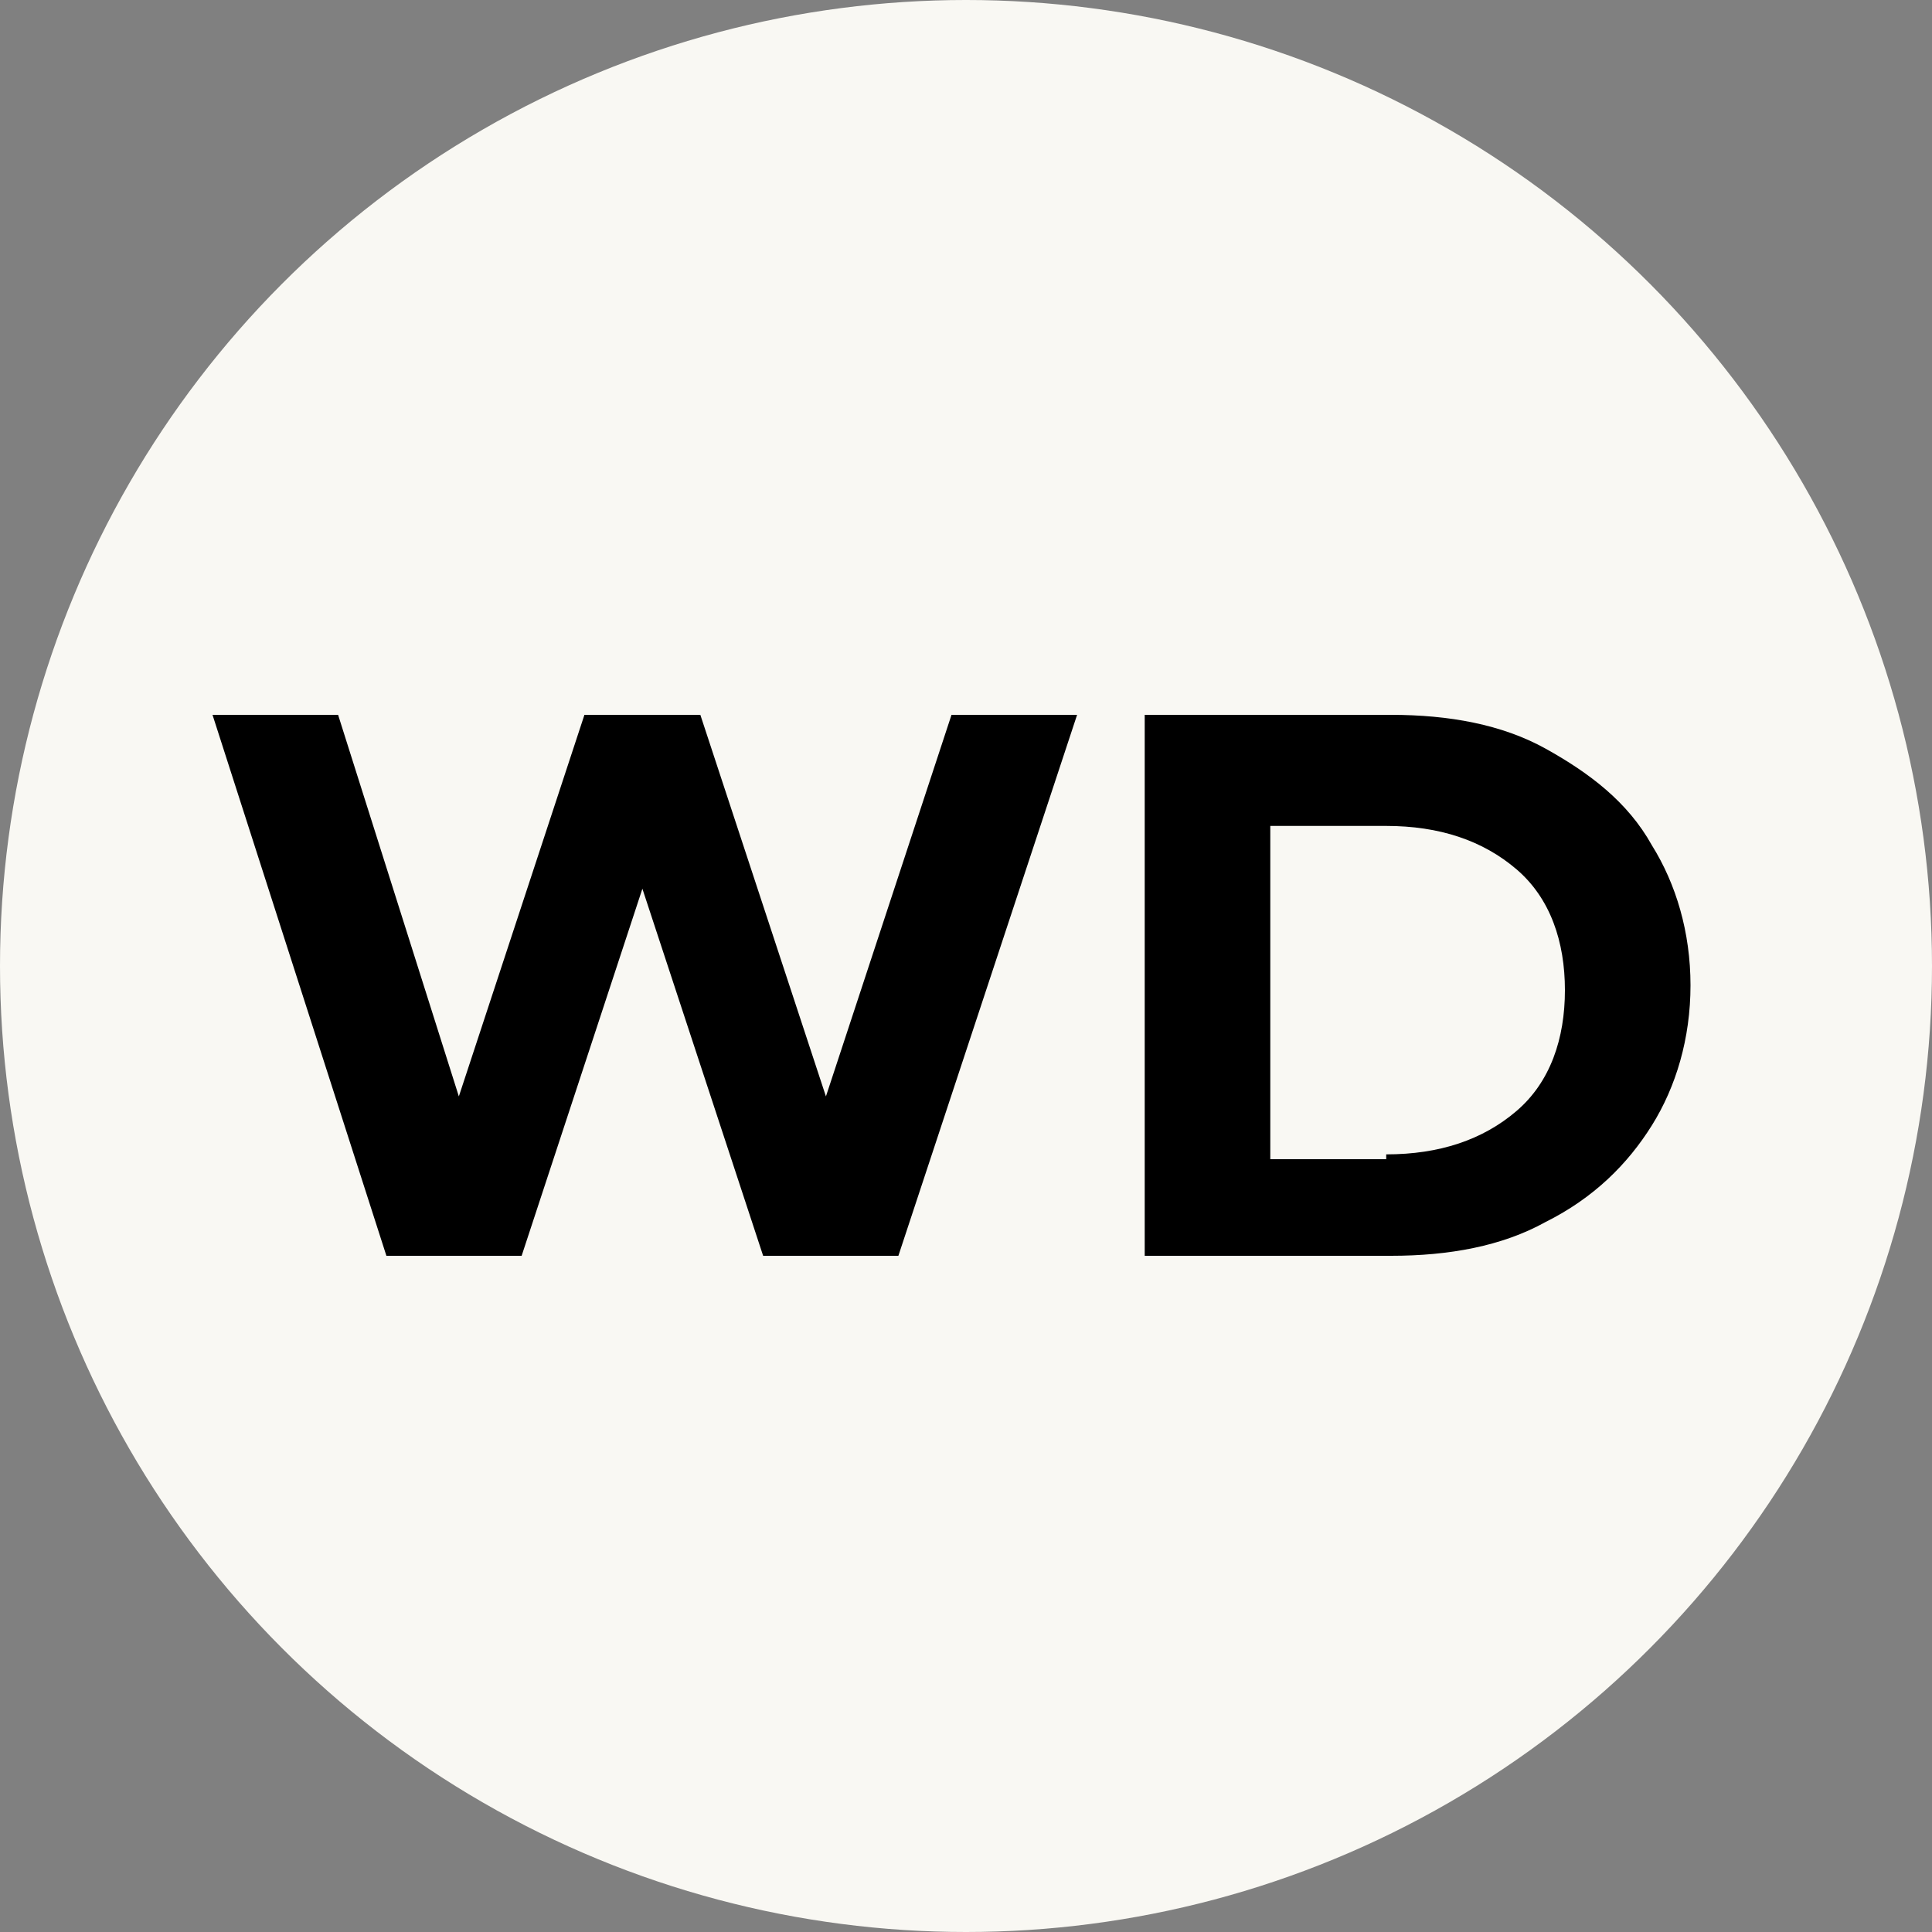
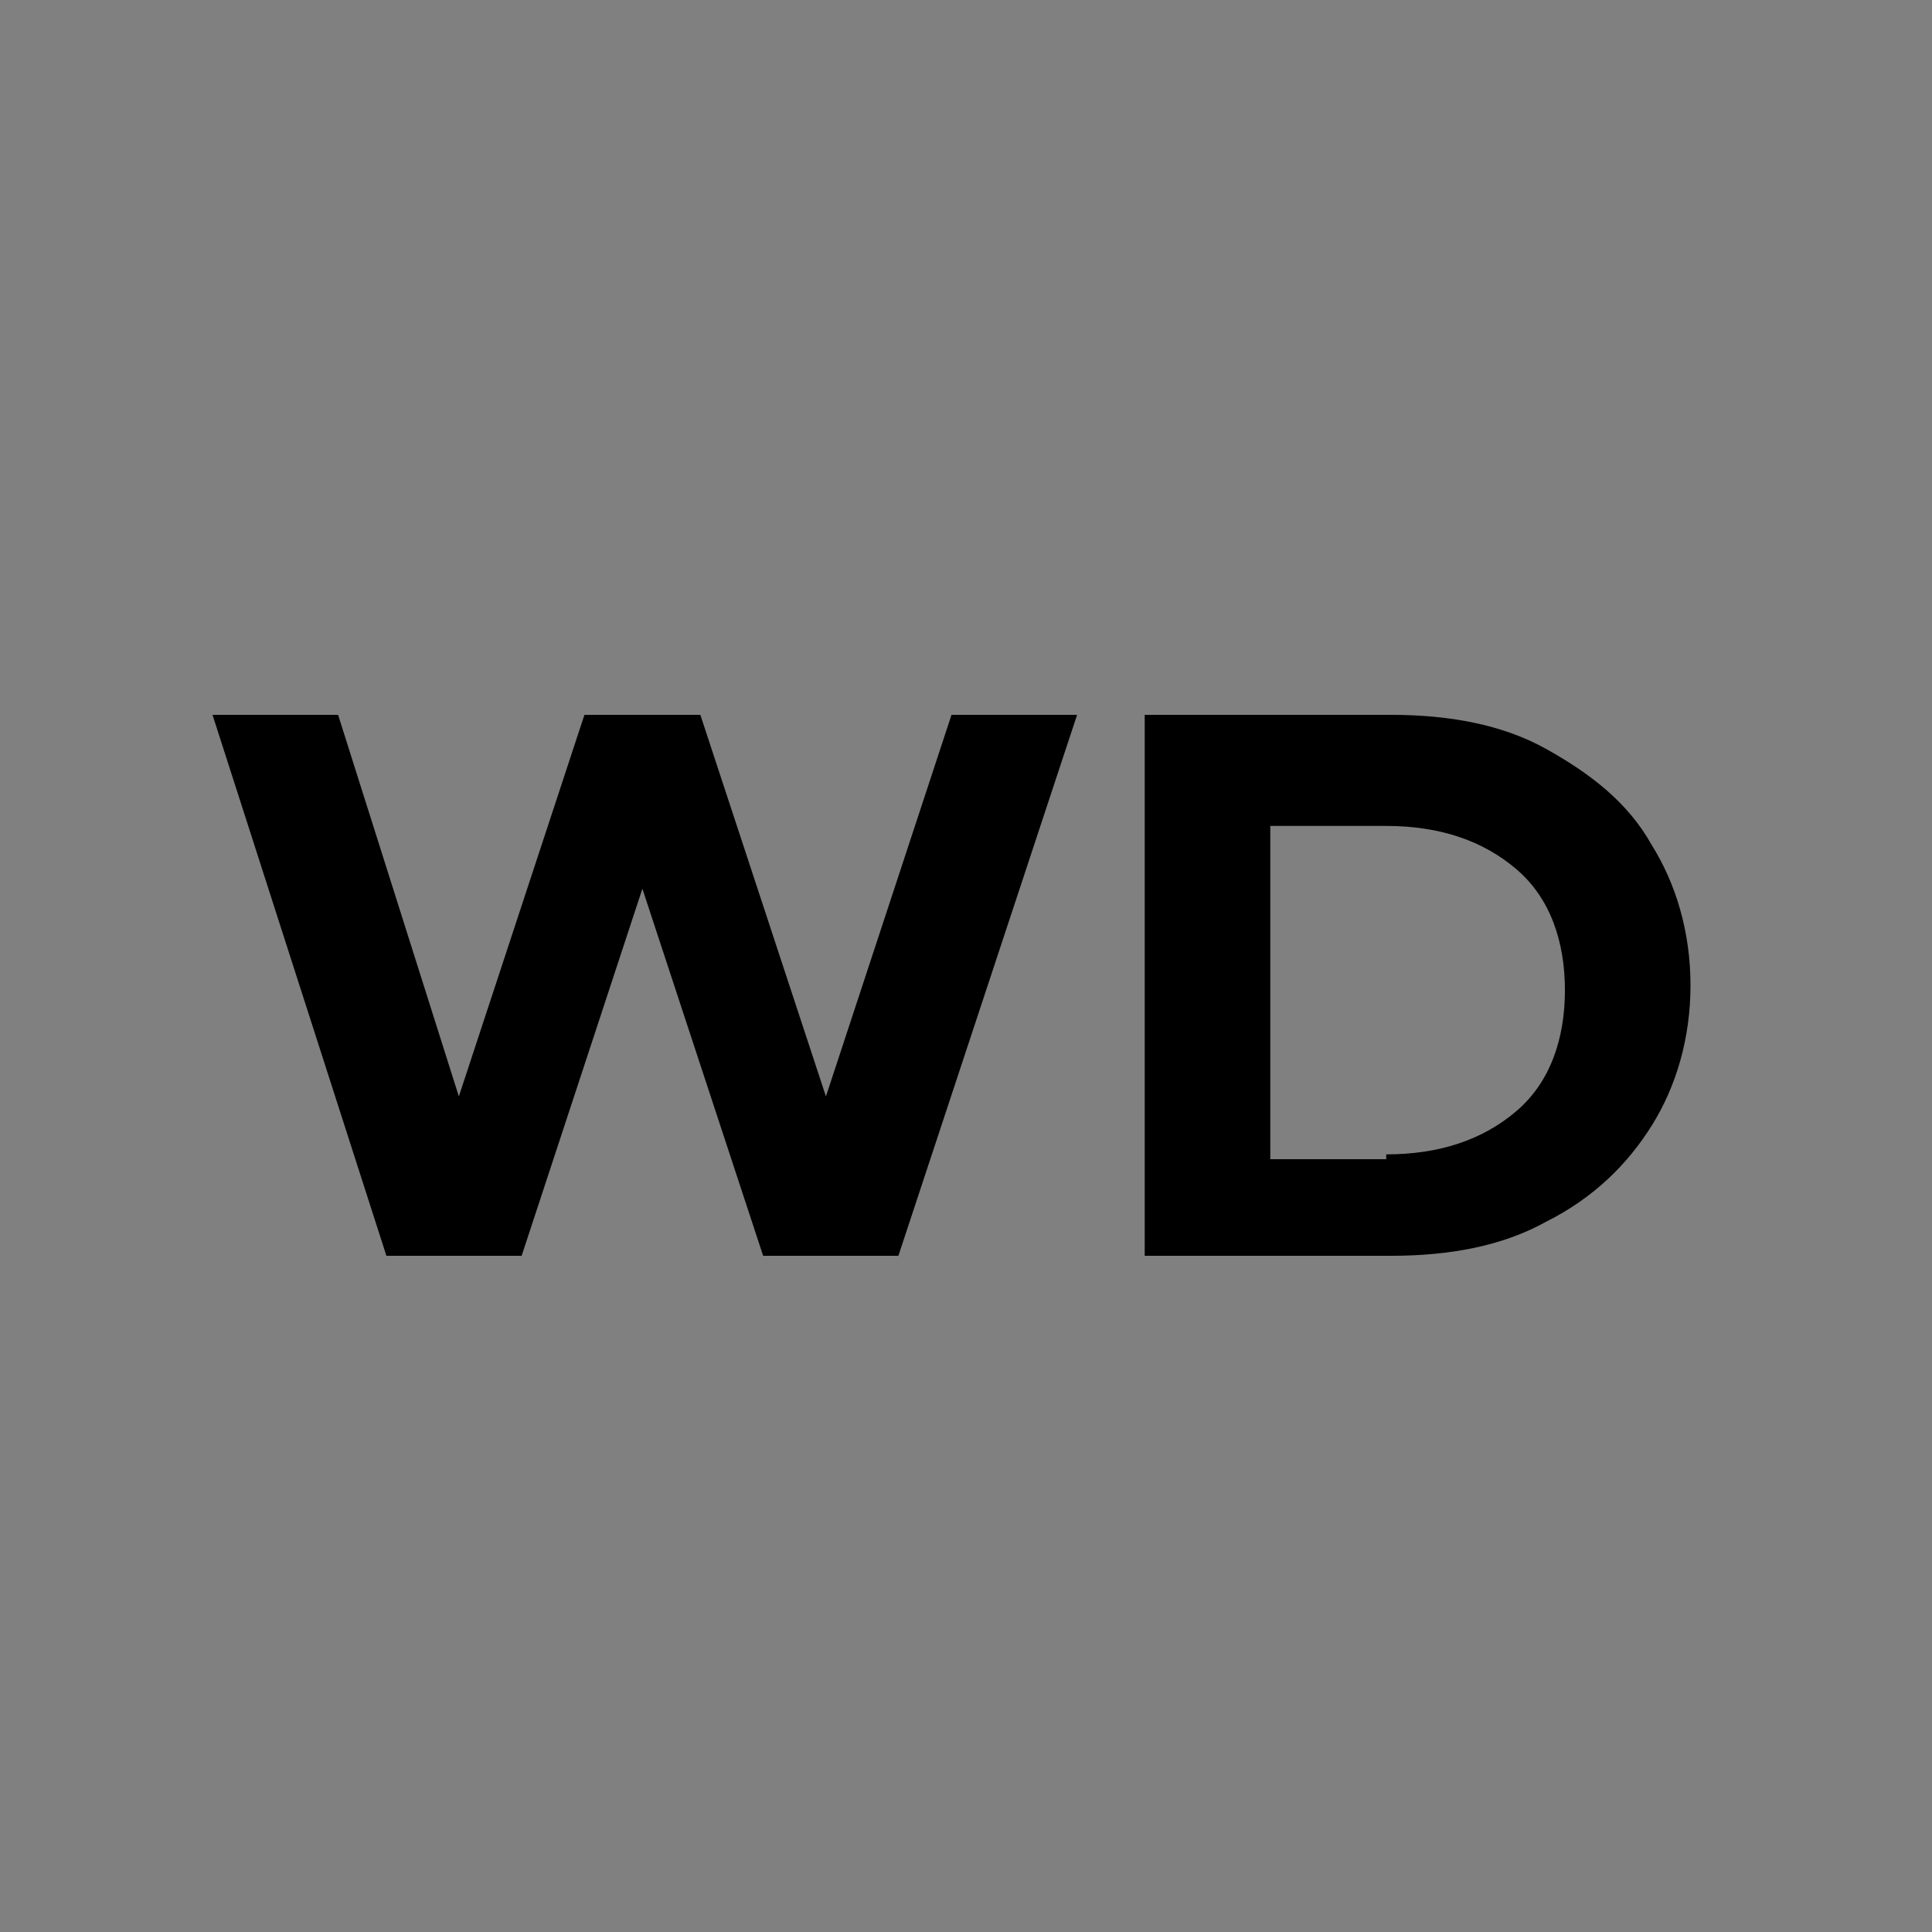
<svg xmlns="http://www.w3.org/2000/svg" version="1.1" id="Layer_1" x="0px" y="0px" viewBox="0 0 40 40" style="enable-background:new 0 0 40 40;" xml:space="preserve">
  <rect x="0" y="0" width="40" height="40" fill="#808080" stroke="none" />
  <style type="text/css">
	.st0{fill:#F9F8F3;}
</style>
-   <circle class="st0" cx="20" cy="20" r="20" />
-   <path d="M22.3,14.8L18.6,26h-2.8l-2.5-7.6L10.8,26H8L4.4,14.8H7l2.5,7.9l2.6-7.9h2.4l2.6,7.9l2.6-7.9H22.3z M23.7,14.8h5.1  c1.2,0,2.3,0.2,3.2,0.7c0.9,0.5,1.7,1.1,2.2,2c0.5,0.8,0.8,1.8,0.8,2.9c0,1.1-0.3,2.1-0.8,2.9c-0.5,0.8-1.2,1.5-2.2,2  c-0.9,0.5-2,0.7-3.2,0.7h-5.1V14.8z M28.7,23.9c1.1,0,2-0.3,2.7-0.9c0.7-0.6,1-1.5,1-2.5s-0.3-1.9-1-2.5c-0.7-0.6-1.6-0.9-2.7-0.9  h-2.4v6.9H28.7z" />
+   <path d="M22.3,14.8L18.6,26h-2.8l-2.5-7.6L10.8,26H8L4.4,14.8H7l2.5,7.9l2.6-7.9h2.4l2.6,7.9l2.6-7.9H22.3z M23.7,14.8h5.1  c1.2,0,2.3,0.2,3.2,0.7c0.9,0.5,1.7,1.1,2.2,2c0.5,0.8,0.8,1.8,0.8,2.9c0,1.1-0.3,2.1-0.8,2.9c-0.5,0.8-1.2,1.5-2.2,2  c-0.9,0.5-2,0.7-3.2,0.7h-5.1V14.8z M28.7,23.9c1.1,0,2-0.3,2.7-0.9c0.7-0.6,1-1.5,1-2.5s-0.3-1.9-1-2.5c-0.7-0.6-1.6-0.9-2.7-0.9  h-2.4v6.9H28.7" />
</svg>